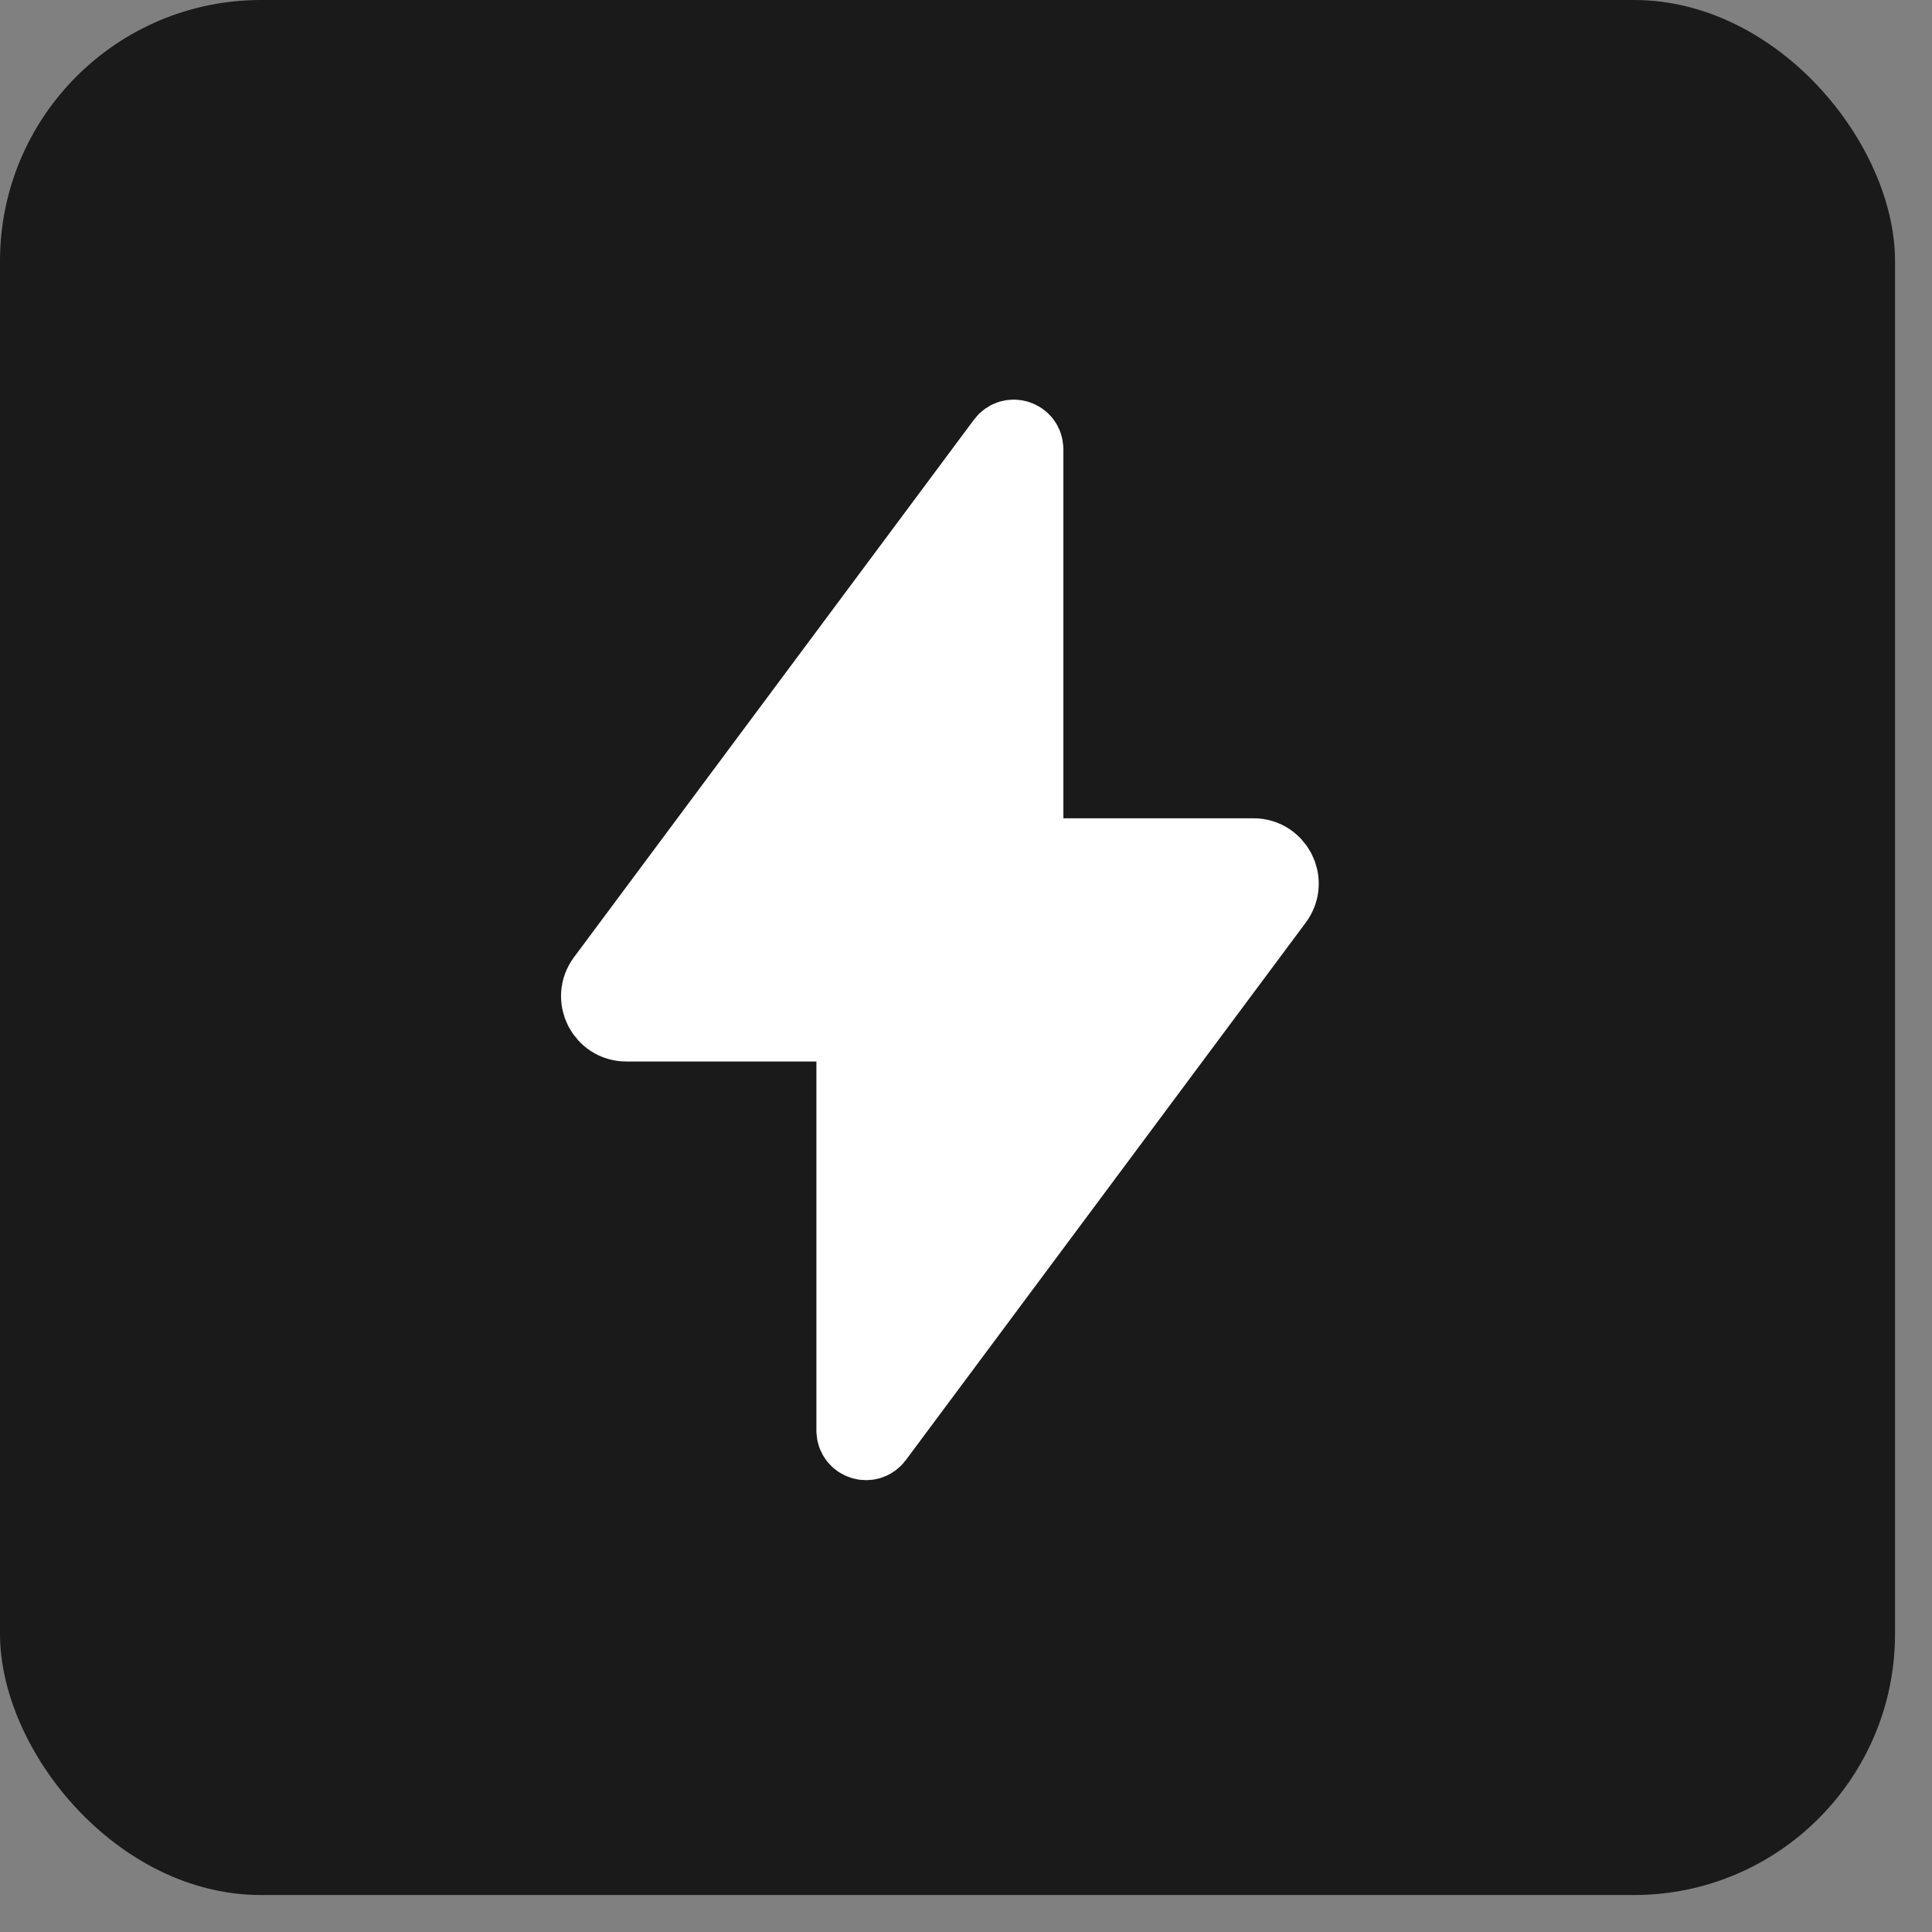
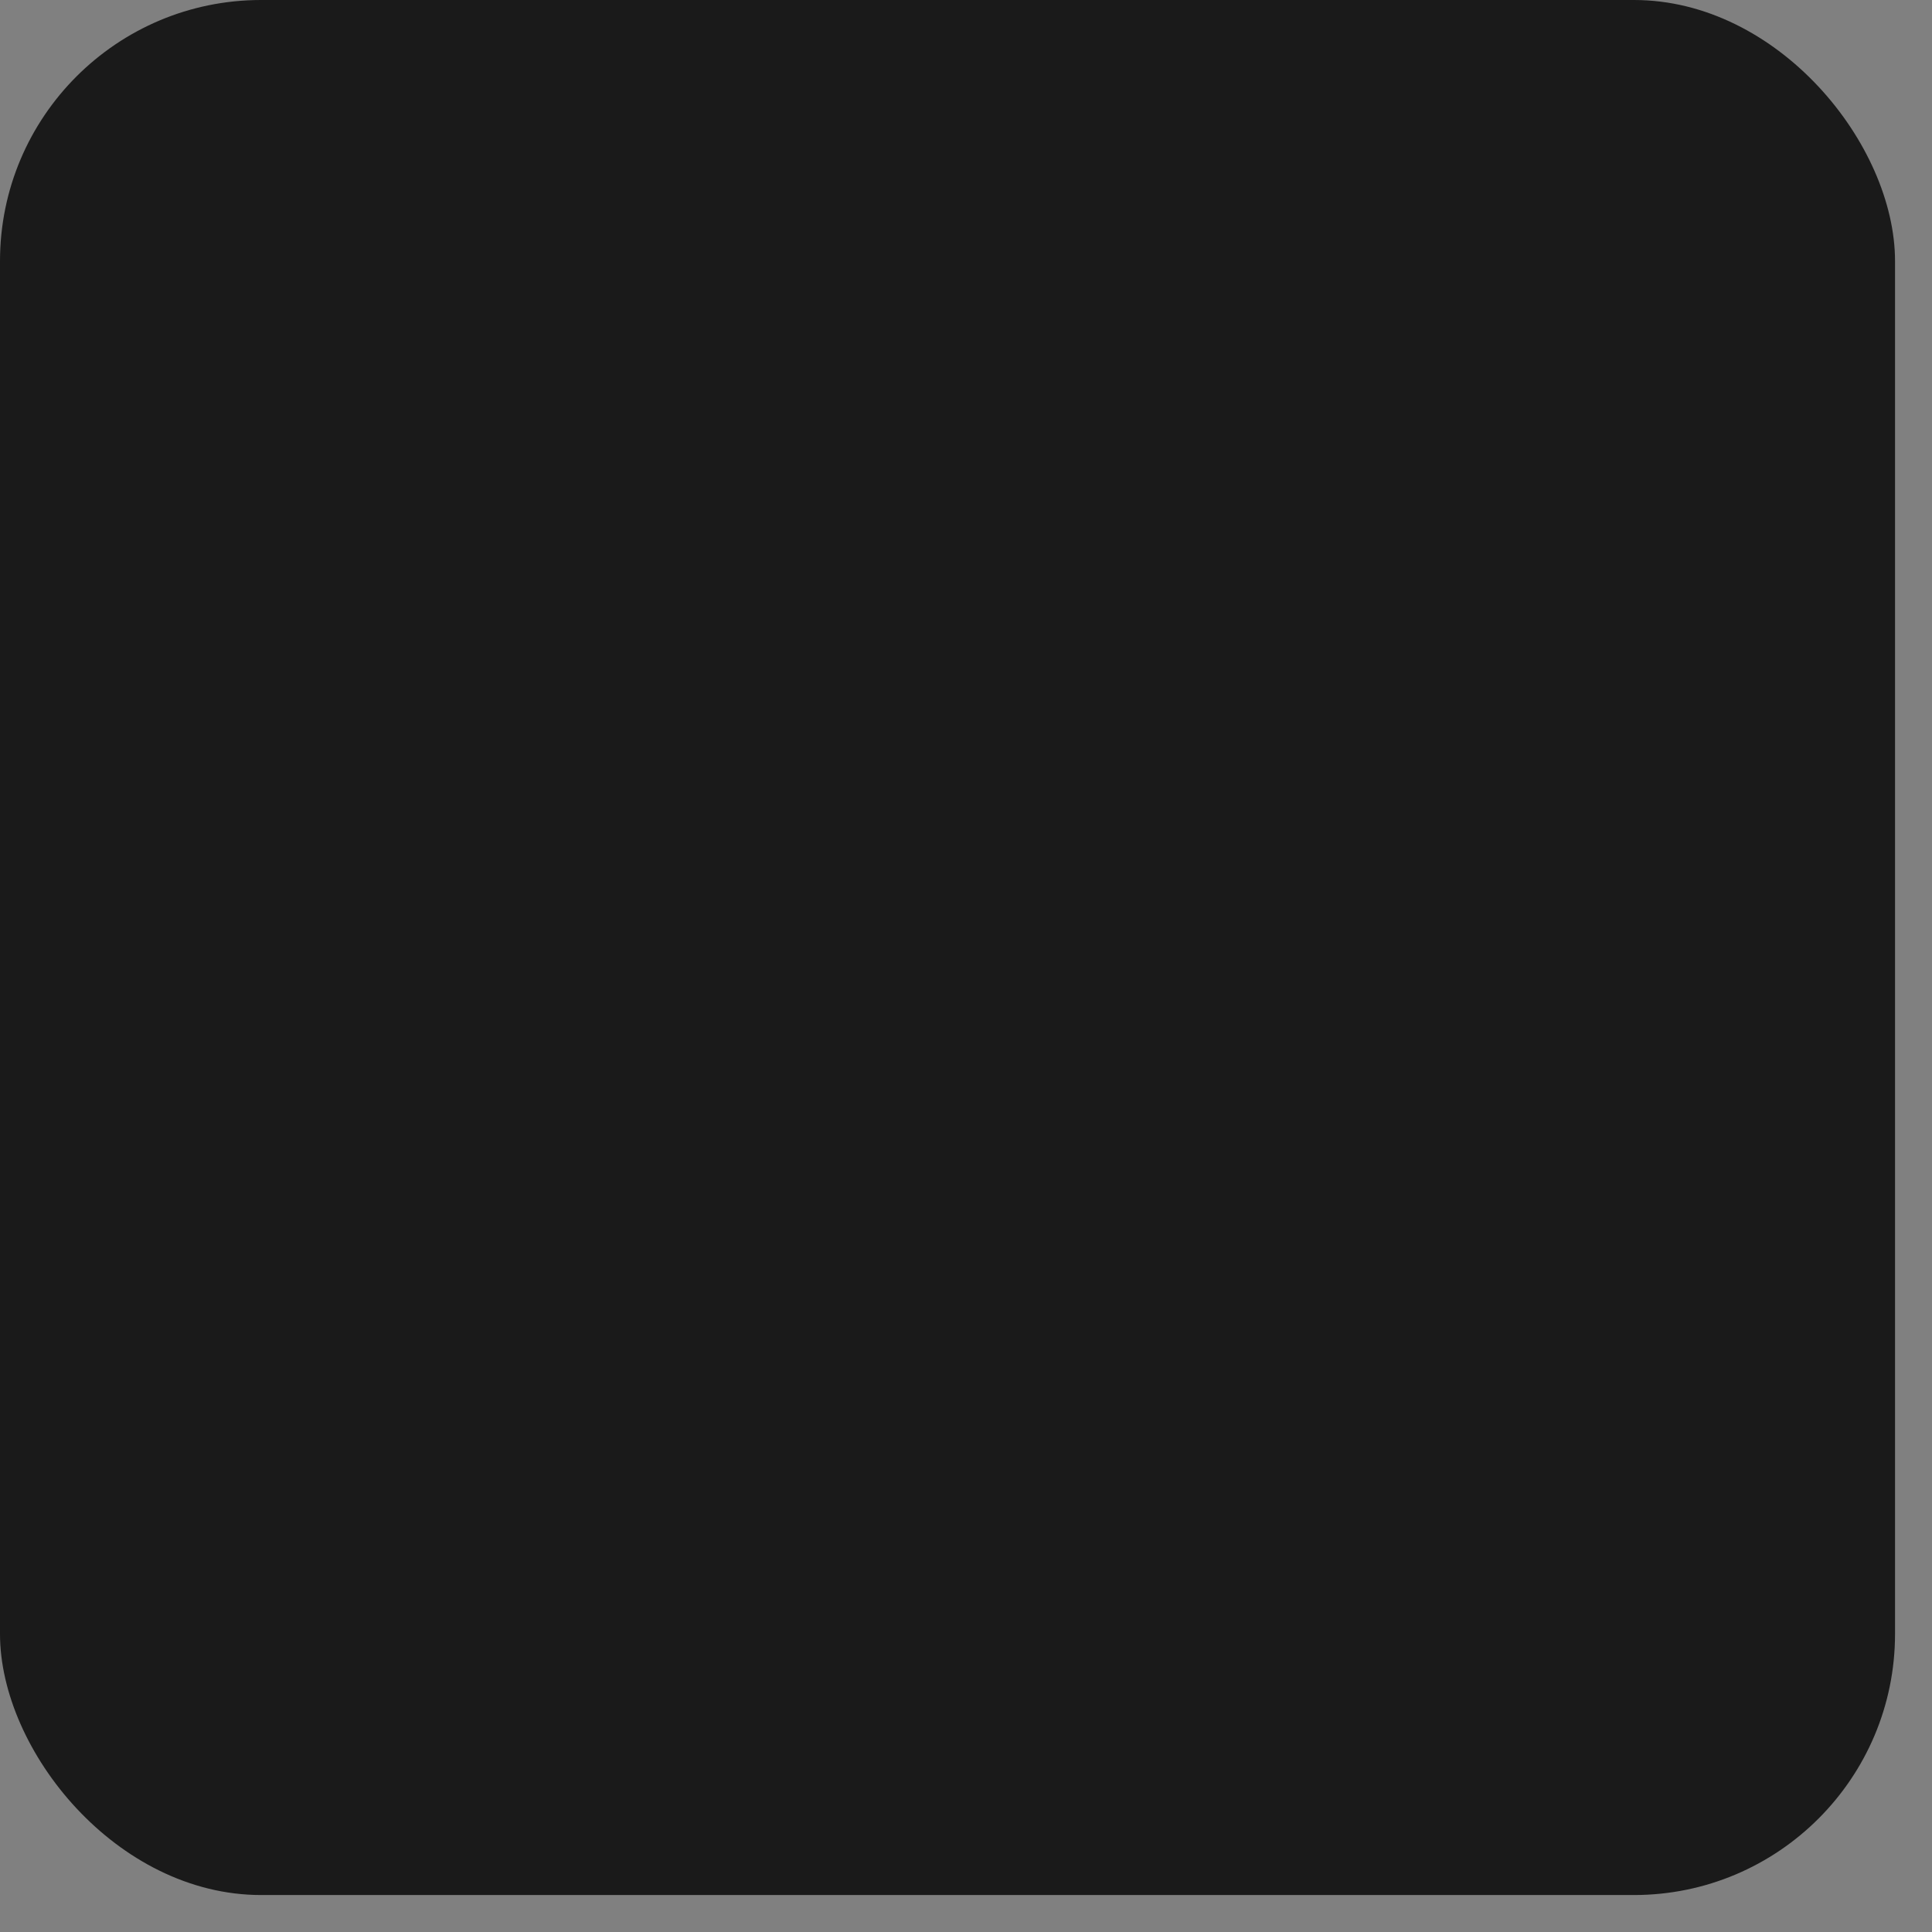
<svg xmlns="http://www.w3.org/2000/svg" width="37" height="37" viewBox="0 0 37 37" fill="none">
  <rect x="0" y="0" width="37" height="37" fill="#808080" stroke="none" />
  <rect width="36.292" height="36.292" rx="5" fill="#1A1A1A" />
-   <path d="M19.815 16.421C19.705 16.421 19.615 16.332 19.615 16.221V8.604C19.615 8.411 19.37 8.33 19.255 8.484L11.594 18.78C11.349 19.11 11.584 19.579 11.995 19.579H16.185C16.295 19.579 16.385 19.668 16.385 19.779V27.396C16.385 27.589 16.63 27.67 16.745 27.516L24.406 17.22C24.651 16.89 24.416 16.421 24.005 16.421H19.815Z" fill="white" stroke="white" stroke-width="1.5" />
</svg>